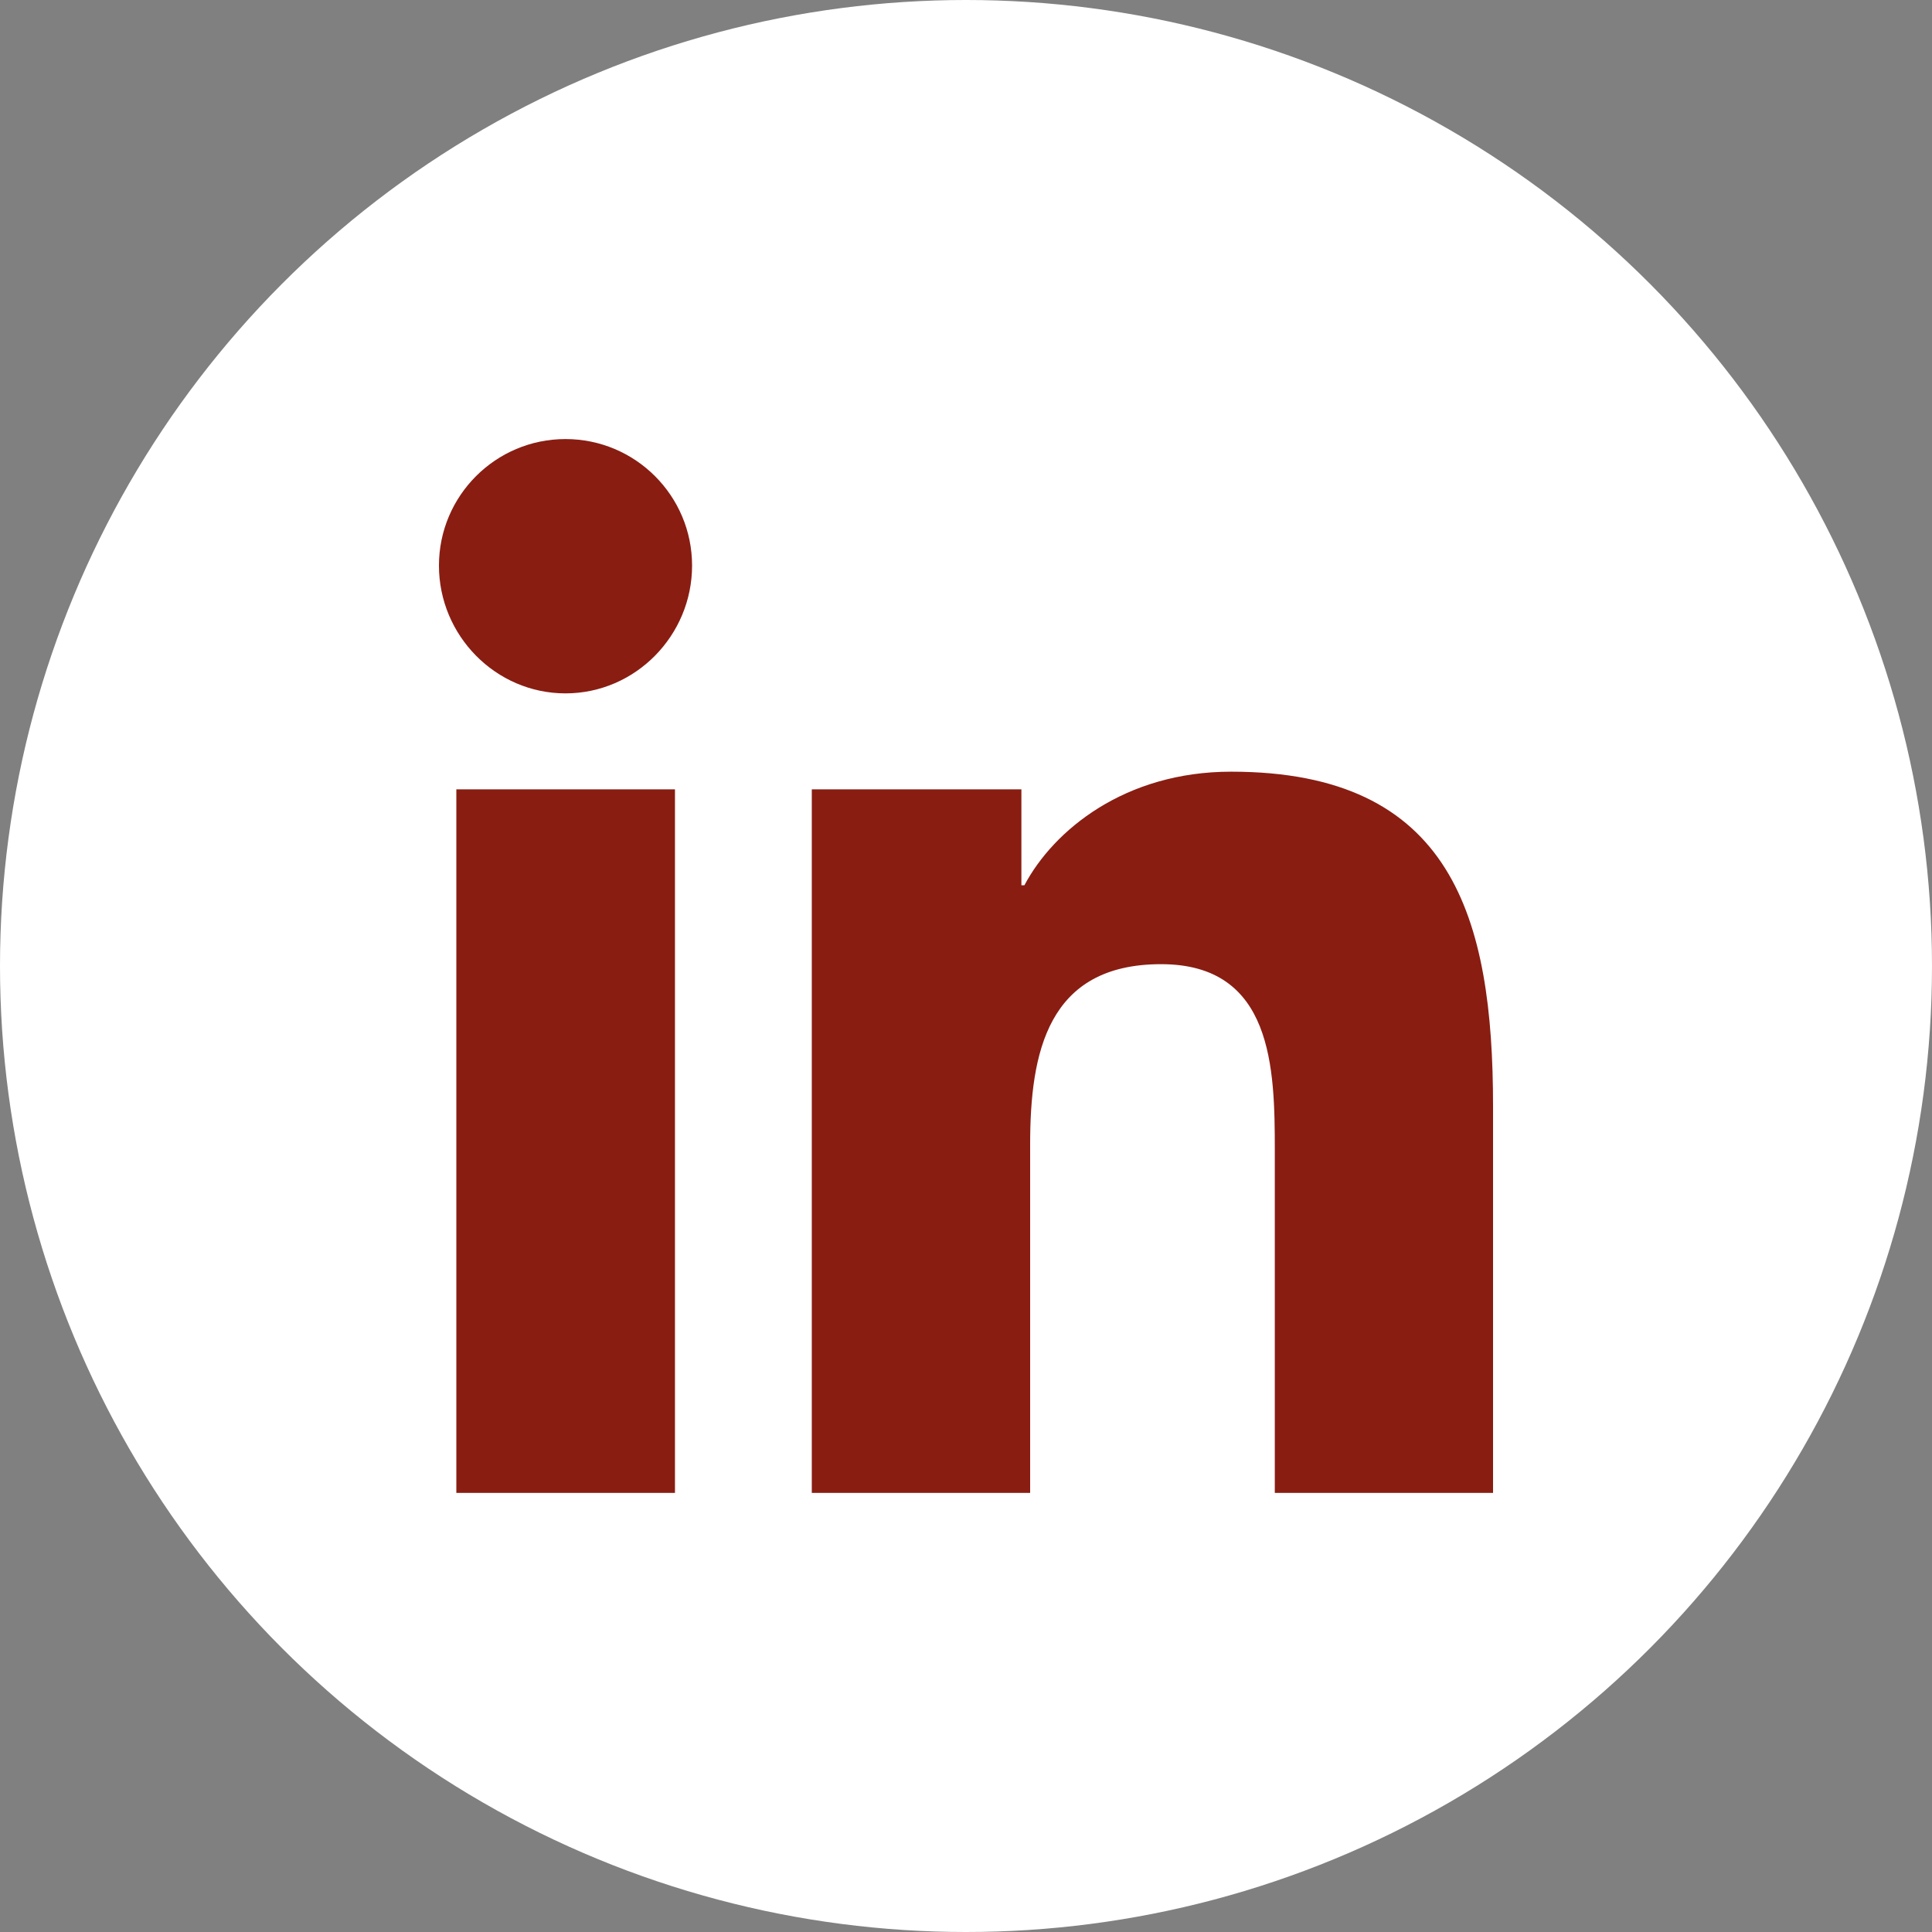
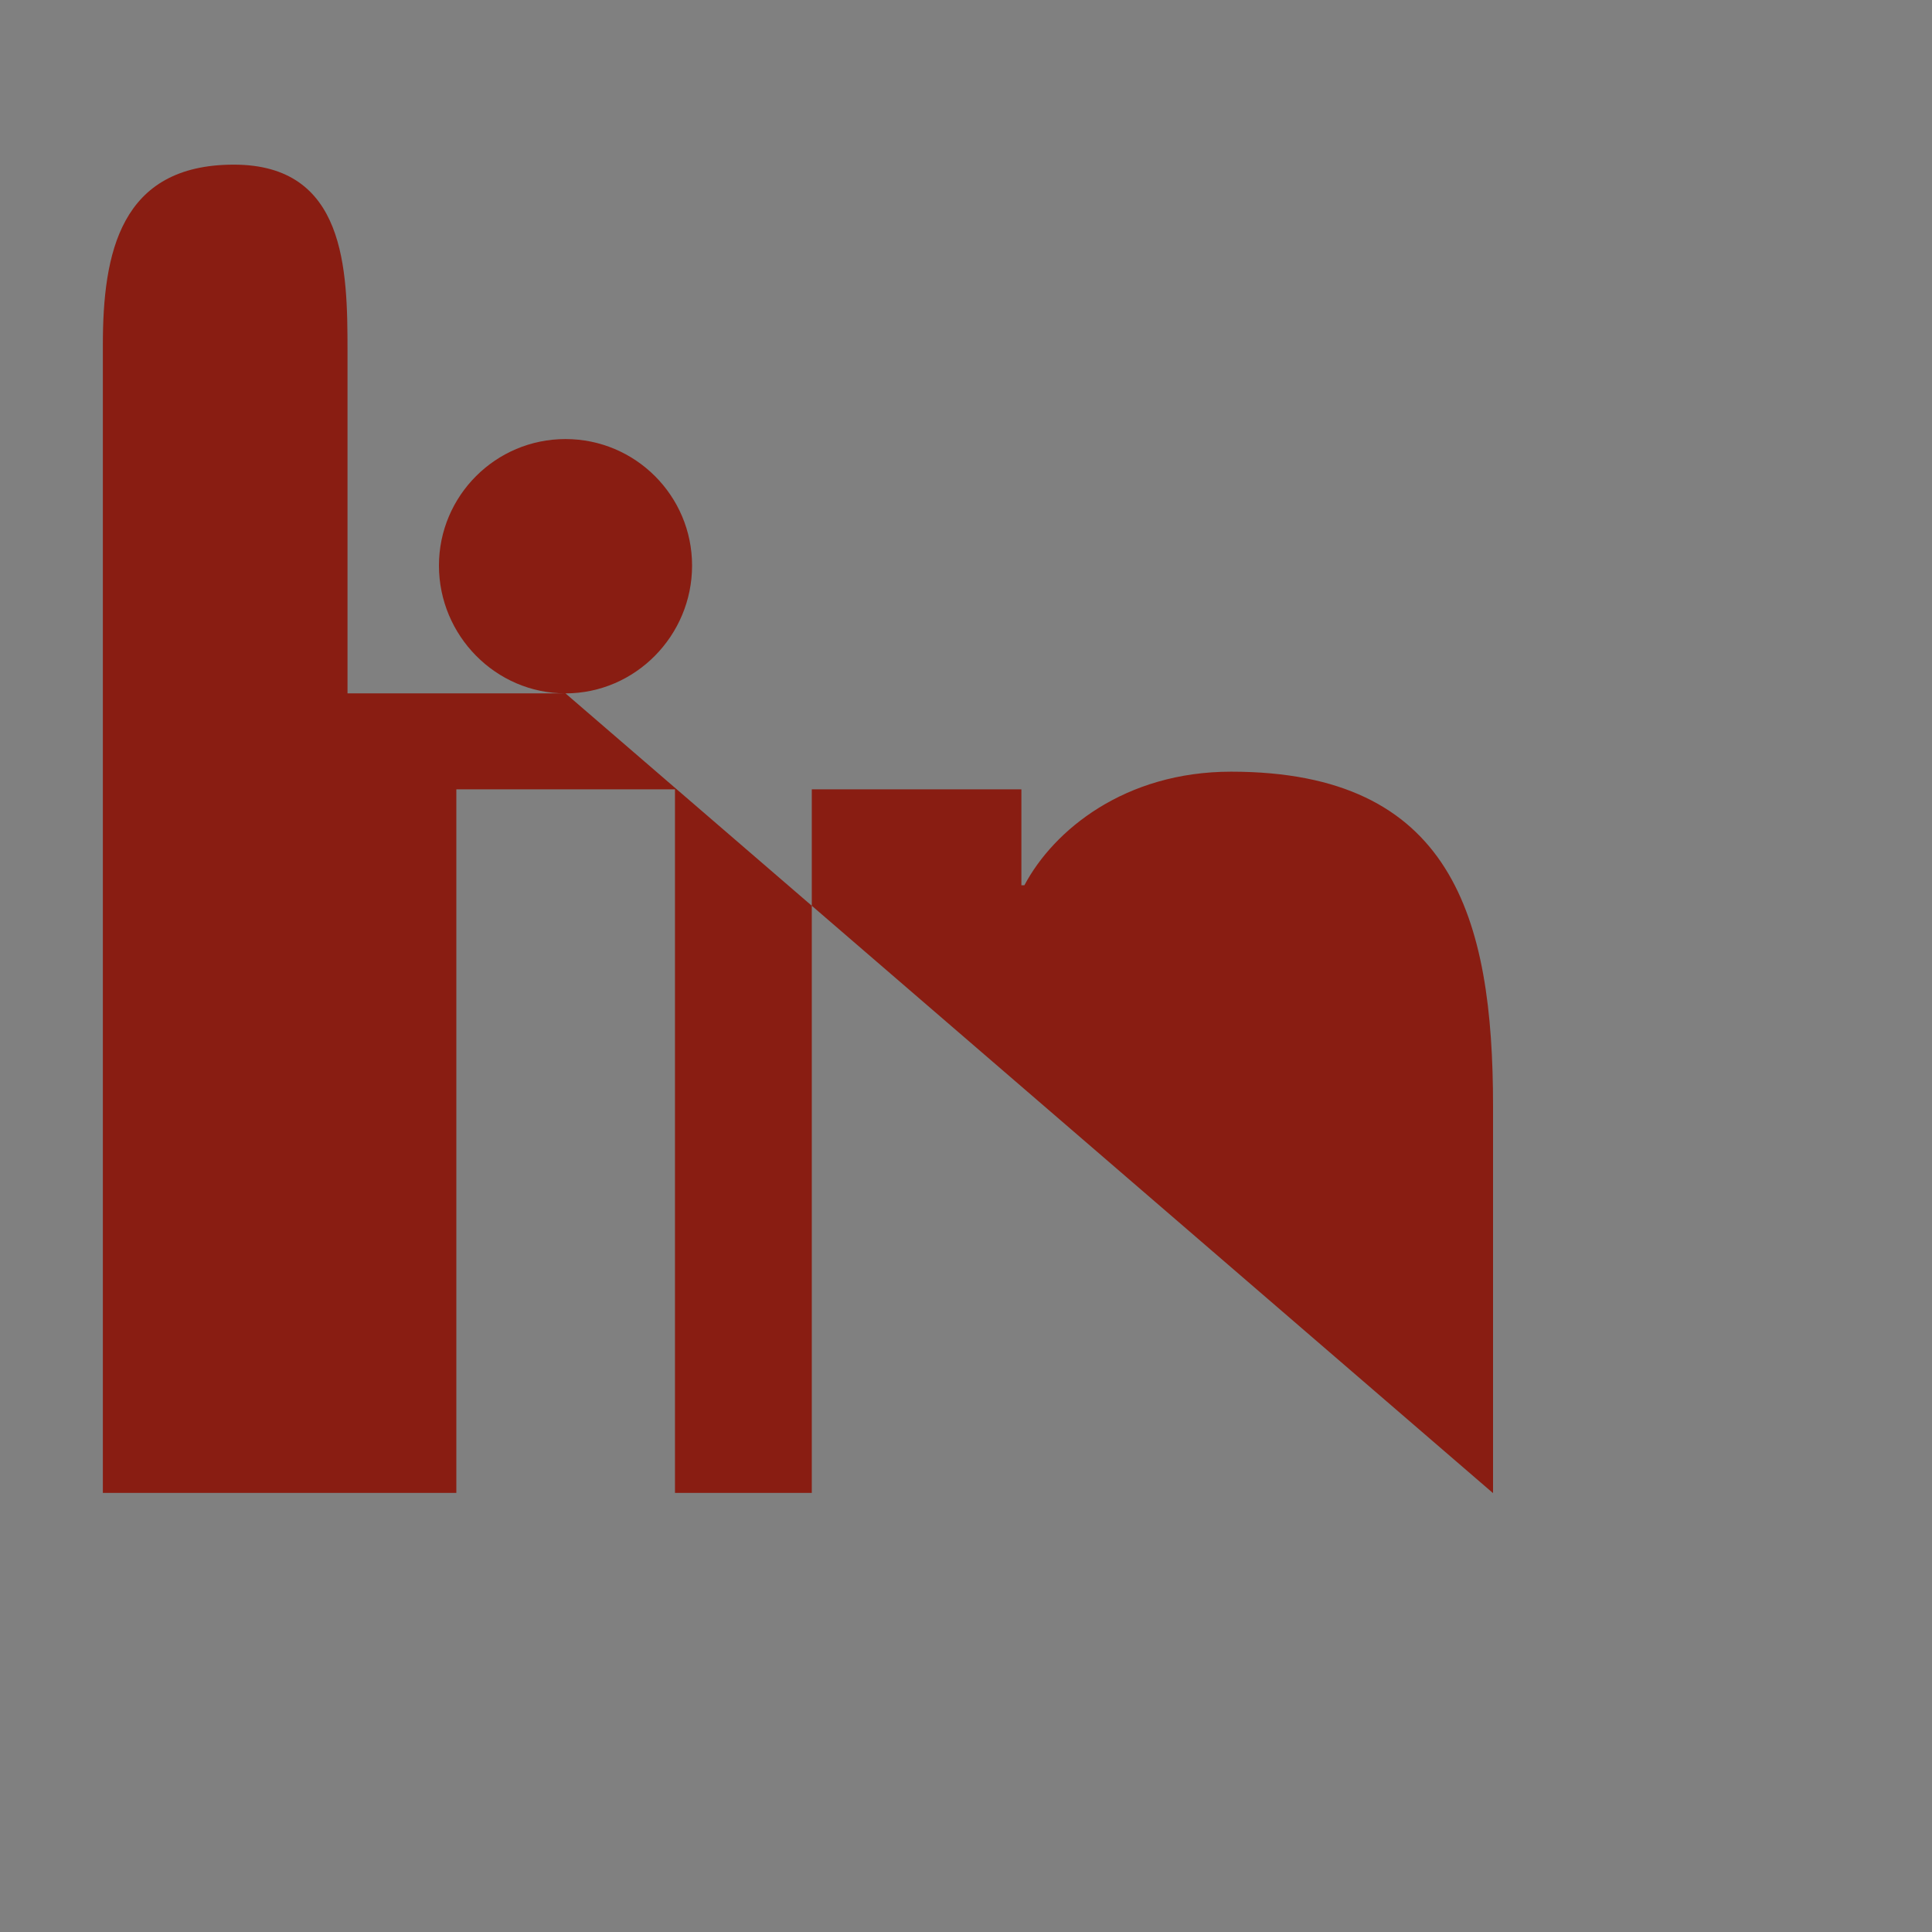
<svg xmlns="http://www.w3.org/2000/svg" version="1.1" id="Camada_1" x="0px" y="0px" width="55px" height="55px" viewBox="0 0 55 55" enable-background="new 0 0 55 55" xml:space="preserve">
  <rect x="0" y="0" width="55" height="55" fill="#808080" stroke="none" />
  <g>
-     <circle fill="#FFFFFF" cx="27.5" cy="27.5" r="27.5" />
-     <path fill="#891D12" d="M19.215,42.5h-6.224V22.471h6.224V42.5z M16.098,19.739c-1.987,0-3.602-1.647-3.602-3.638   c0-1.987,1.614-3.602,3.602-3.602c1.99,0,3.604,1.614,3.604,3.602C19.702,18.092,18.088,19.739,16.098,19.739z M42.496,42.5h-6.205   v-9.751c0-2.325-0.049-5.301-3.237-5.301c-3.236,0-3.728,2.522-3.728,5.134V42.5H23.11V22.471h5.967v2.73h0.086   c0.833-1.57,2.86-3.233,5.885-3.233c6.295,0,7.456,4.148,7.456,9.528V42.5H42.496z" />
+     <path fill="#891D12" d="M19.215,42.5h-6.224V22.471h6.224V42.5z M16.098,19.739c-1.987,0-3.602-1.647-3.602-3.638   c0-1.987,1.614-3.602,3.602-3.602c1.99,0,3.604,1.614,3.604,3.602C19.702,18.092,18.088,19.739,16.098,19.739z h-6.205   v-9.751c0-2.325-0.049-5.301-3.237-5.301c-3.236,0-3.728,2.522-3.728,5.134V42.5H23.11V22.471h5.967v2.73h0.086   c0.833-1.57,2.86-3.233,5.885-3.233c6.295,0,7.456,4.148,7.456,9.528V42.5H42.496z" />
  </g>
</svg>